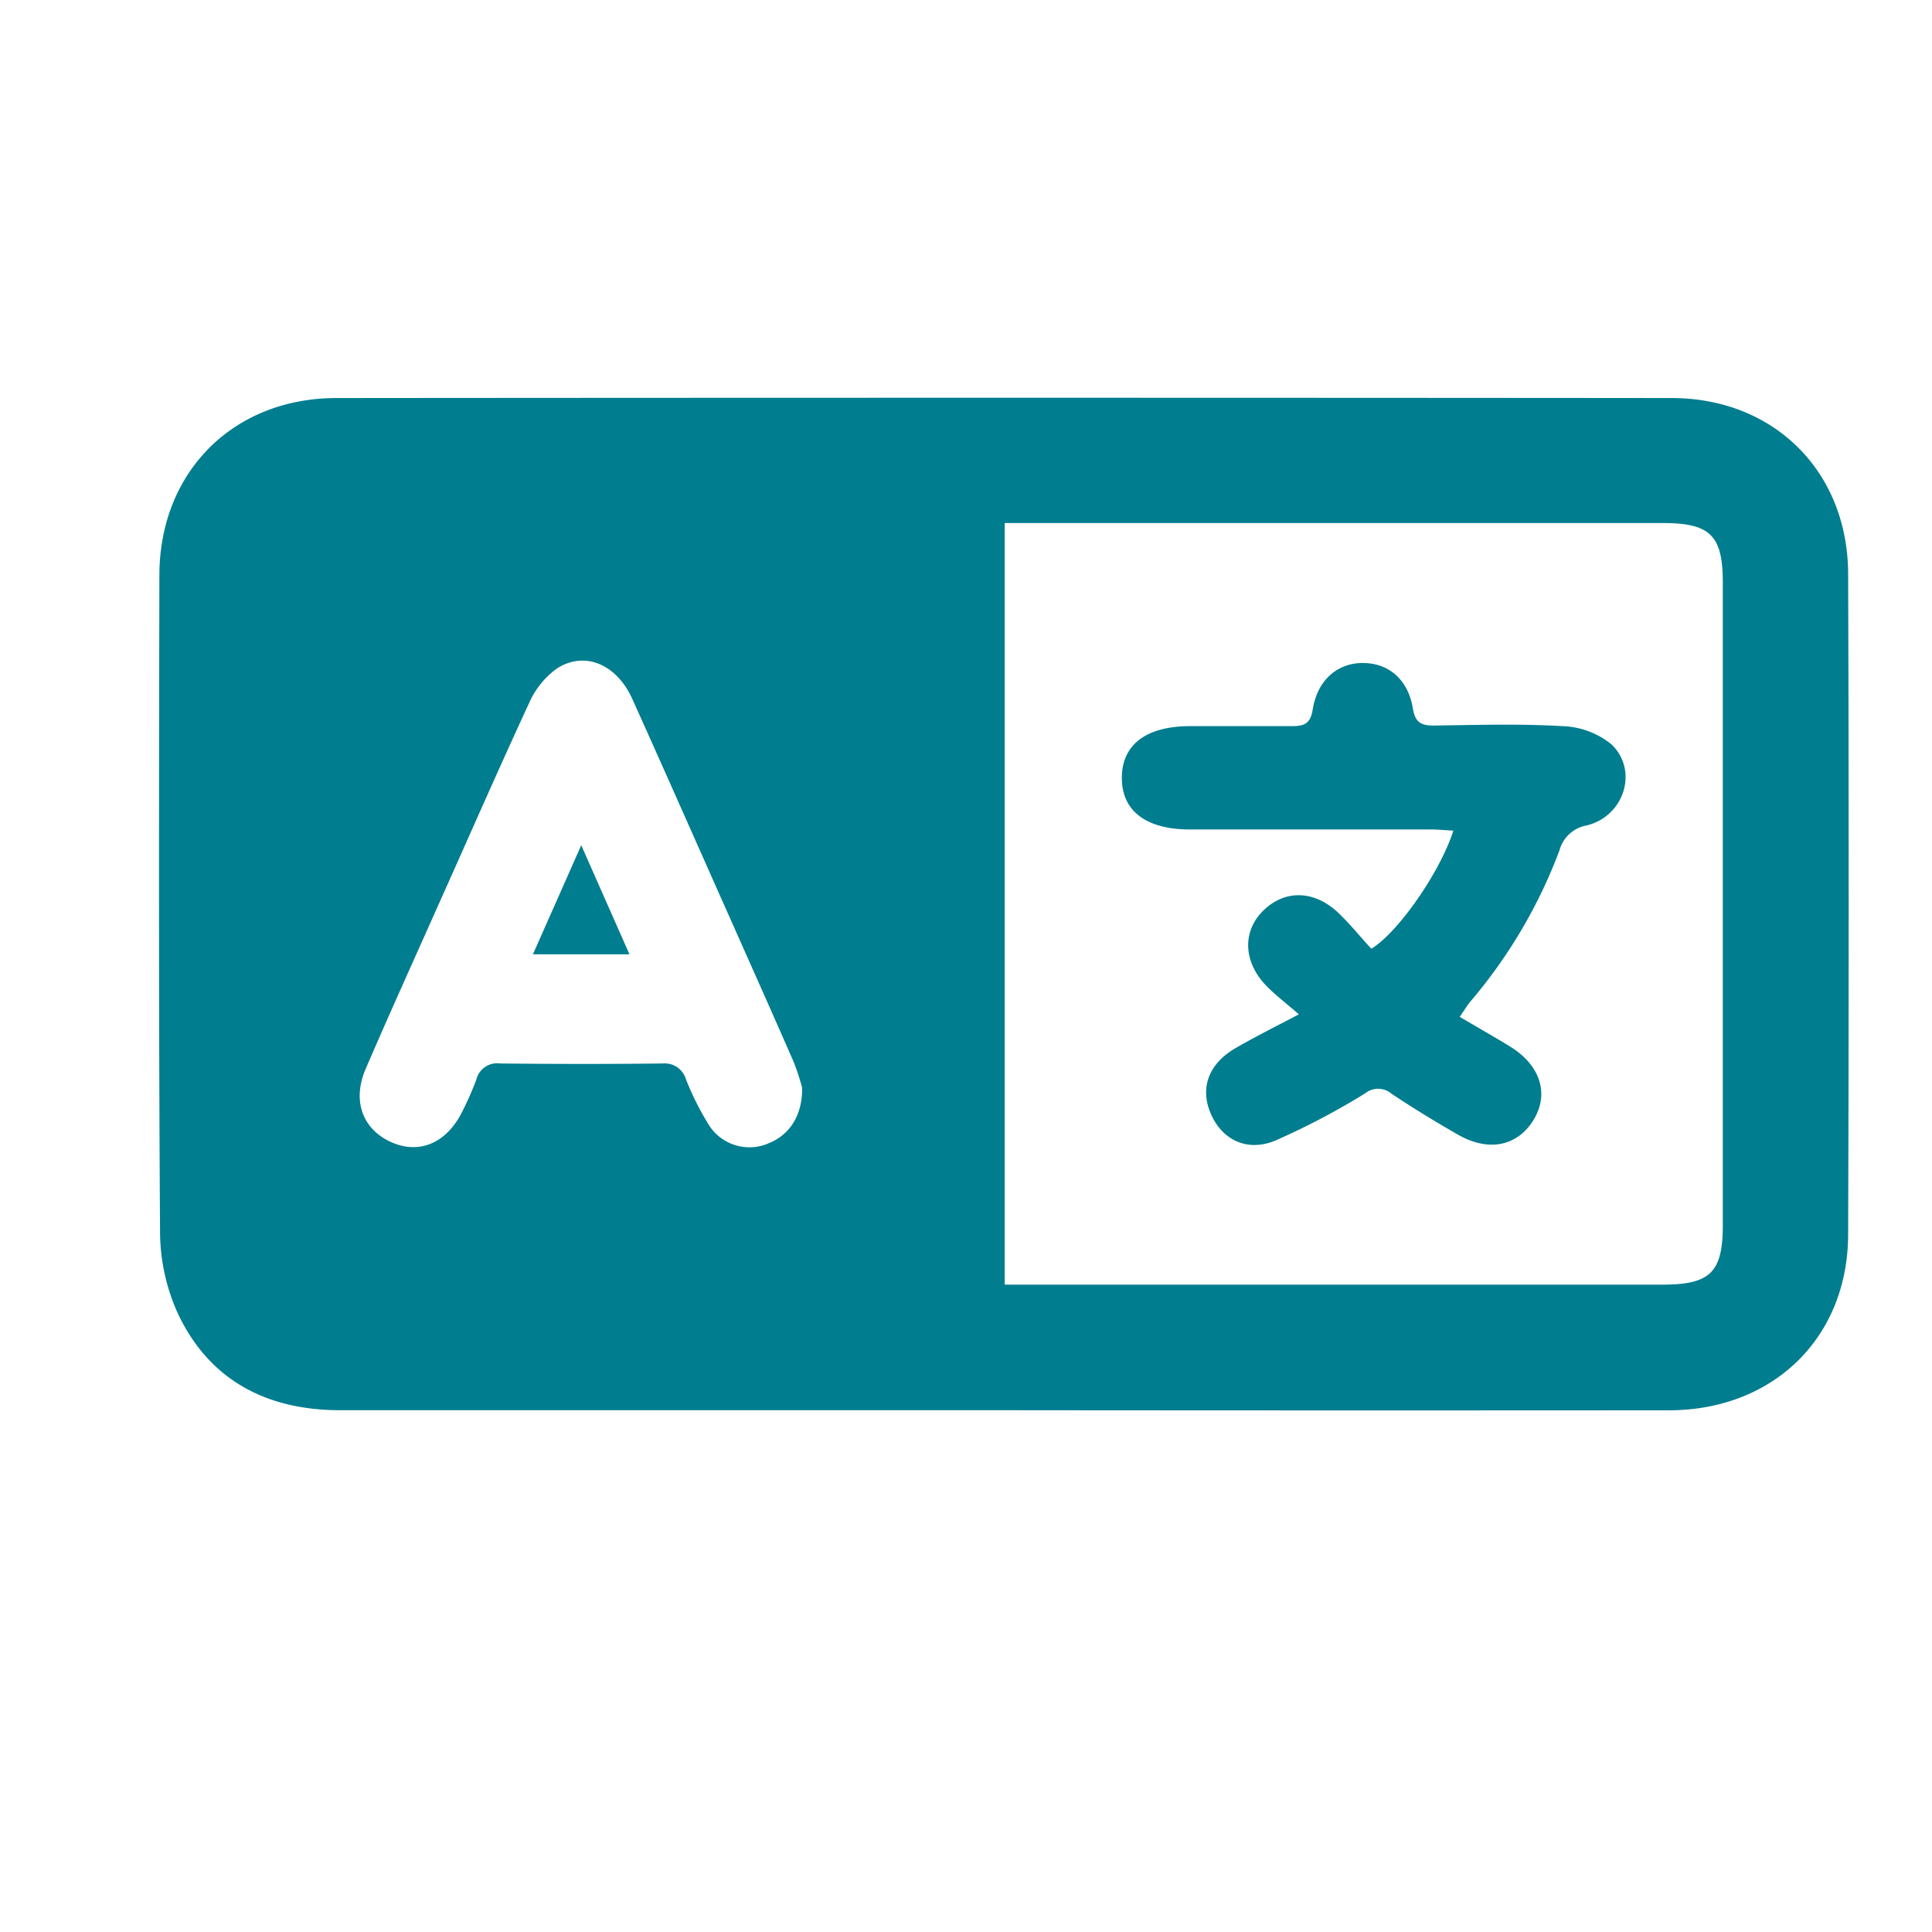
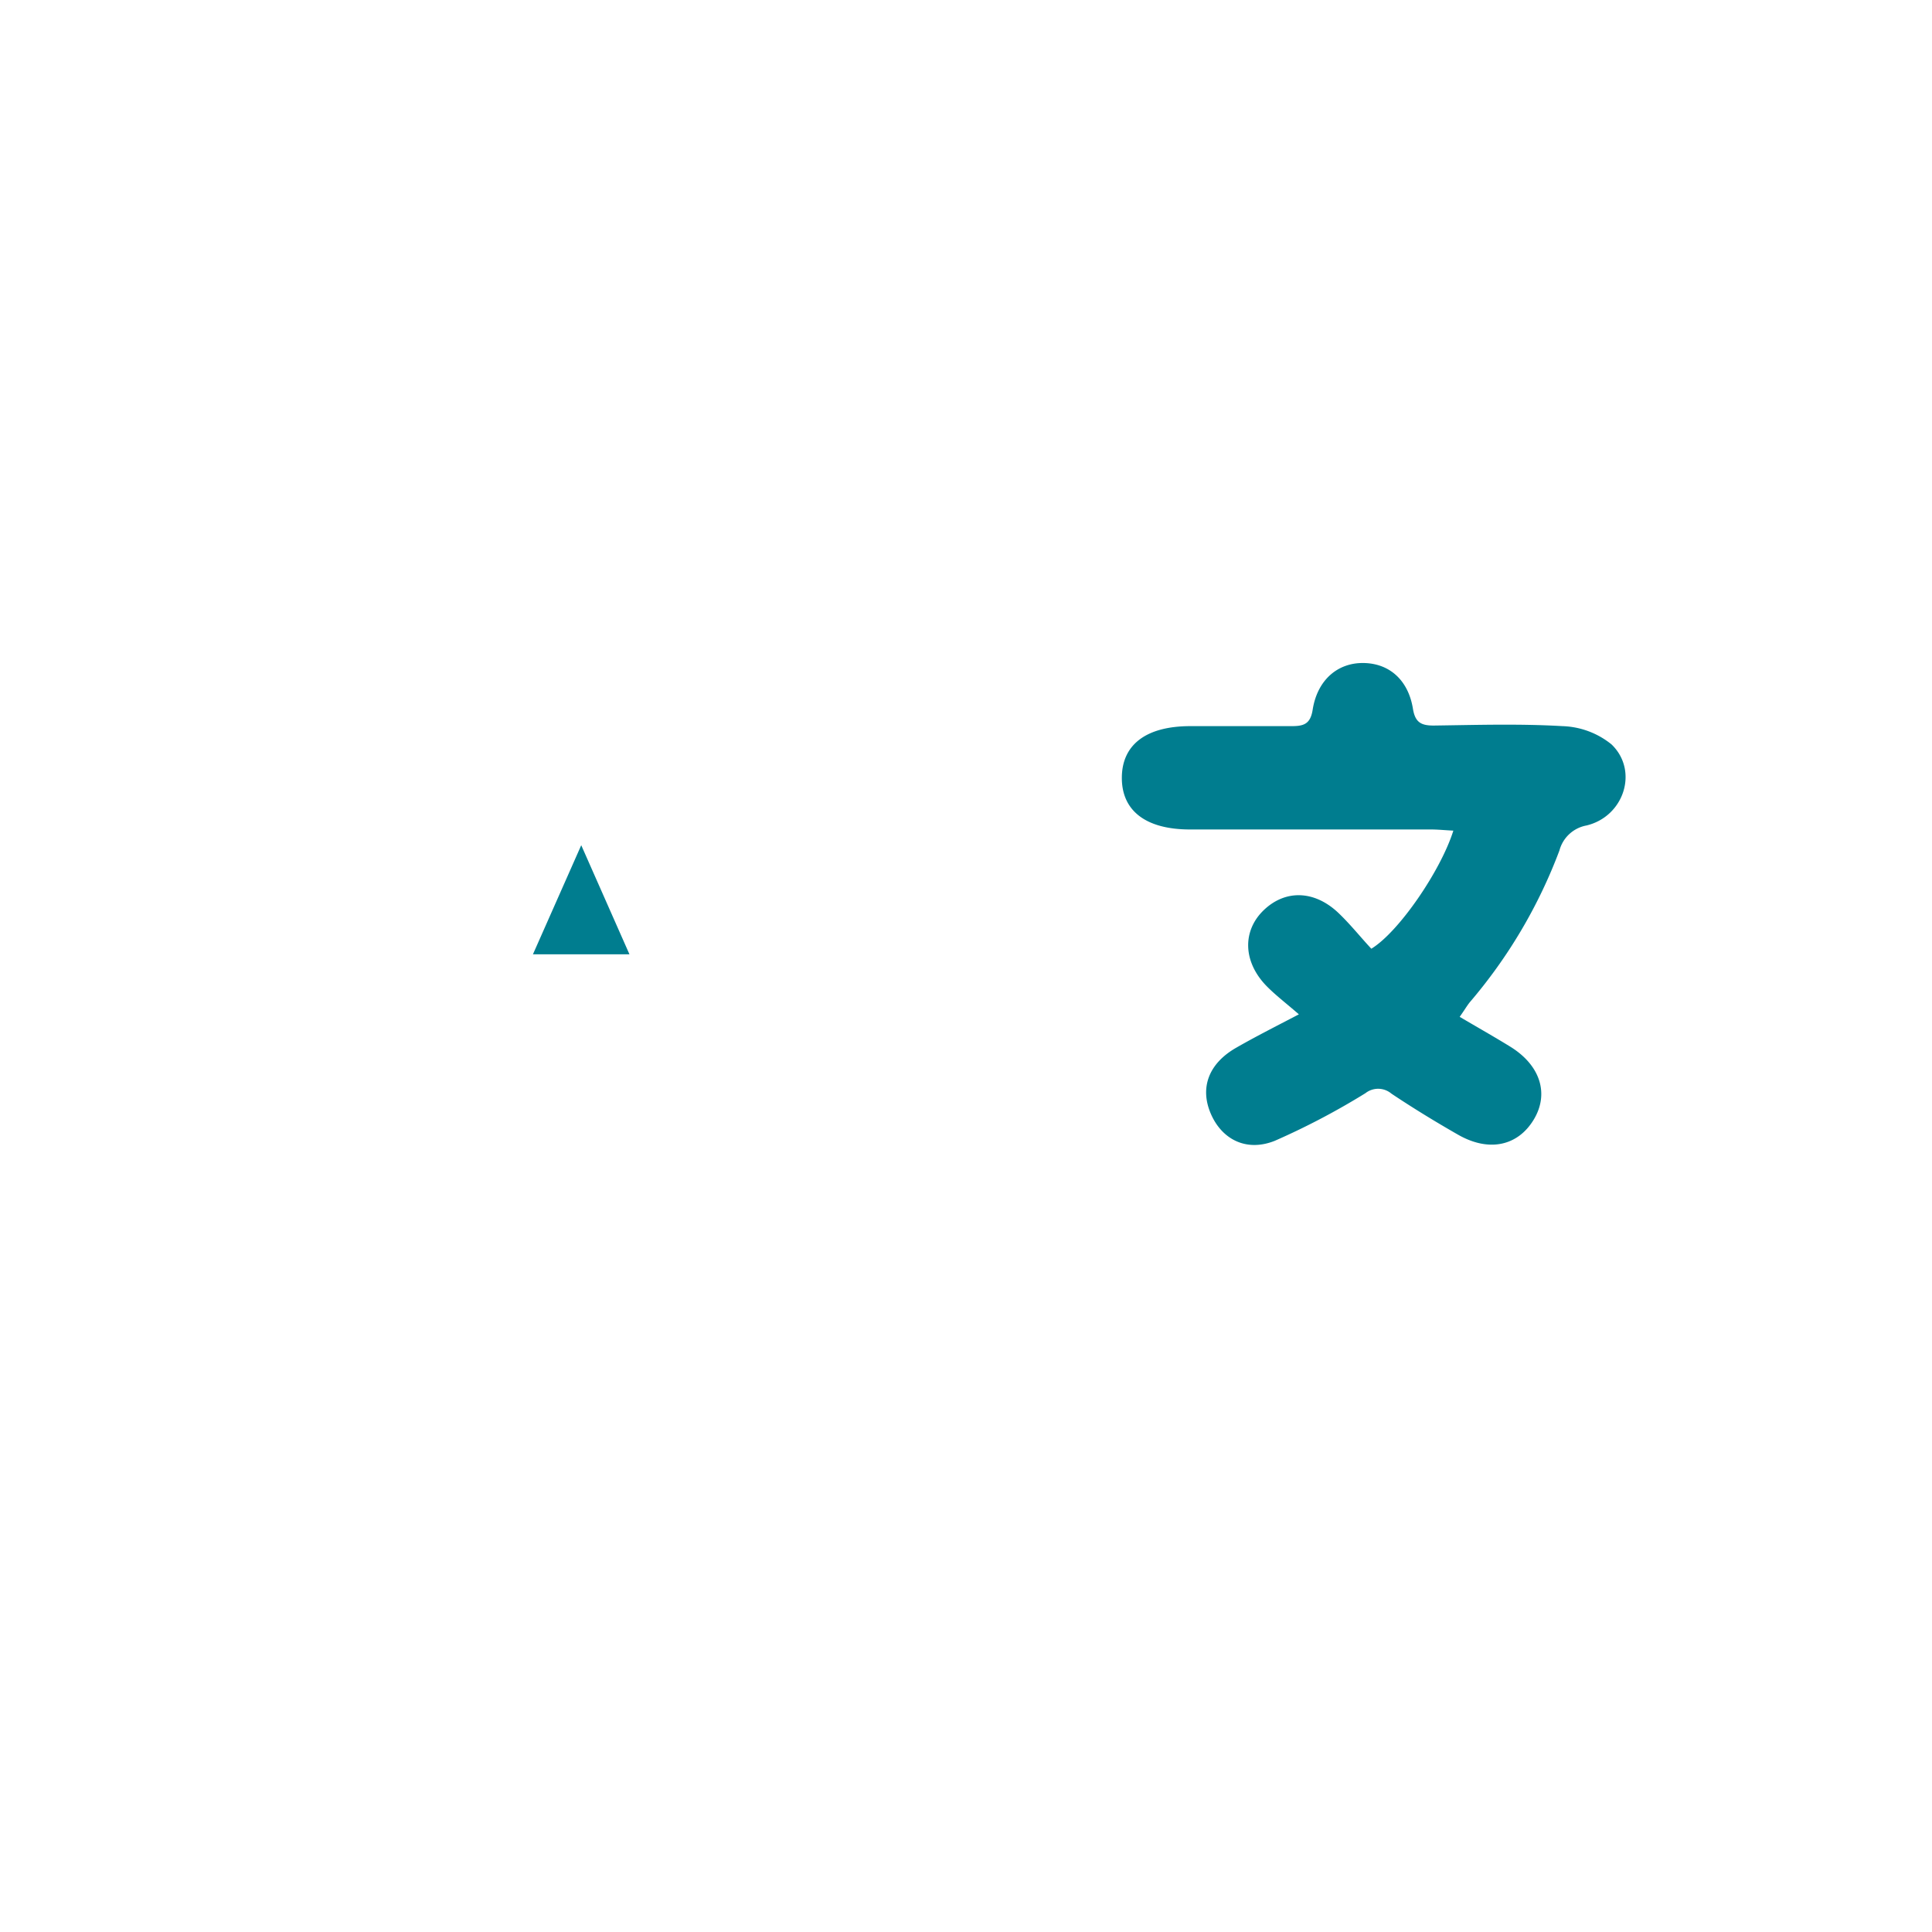
<svg xmlns="http://www.w3.org/2000/svg" id="Ebene_1" data-name="Ebene 1" viewBox="0 0 232.01 232.01">
  <defs>
    <style>.cls-1{fill:#007d8f;}</style>
  </defs>
-   <path class="cls-1" d="M120.52,169.35q-39.84,0-79.67,0c-8.74,0-15.68-3.53-19.49-11.61A23.92,23.92,0,0,1,19.22,148c-.17-26.29-.13-52.59-.08-78.88,0-12.42,8.85-21.31,21.25-21.32q80.18-.07,160.35,0c12.31,0,21.16,8.83,21.2,21.11q.13,39.69,0,79.38c-.05,12.37-9,21.05-21.5,21.07Q160.48,169.39,120.52,169.35Zm.13-106.53v91.45h79c5.74,0,7.24-1.48,7.24-7.18V70c0-5.7-1.49-7.19-7.23-7.19h-79ZM96.33,130.65a28,28,0,0,0-1-3.08c-2.87-6.57-5.8-13.11-8.71-19.66-3.56-8-7.09-16-10.7-24-1.86-4.11-5.66-5.77-9-3.66a10.1,10.1,0,0,0-3.39,4.2c-3.76,8.11-7.33,16.3-11,24.47-2.88,6.47-5.81,12.92-8.61,19.42-1.65,3.82-.4,7.23,3,8.79s6.7.15,8.57-3.6a38.09,38.09,0,0,0,1.73-3.93,2.56,2.56,0,0,1,2.84-1.89c6.5.07,13,.08,19.52,0a2.67,2.67,0,0,1,2.81,1.94,34.07,34.07,0,0,0,2.85,5.62,5.76,5.76,0,0,0,7,2.05C94.74,136.35,96.36,134.05,96.33,130.65Z" />
  <path class="cls-1" d="M175.29,122.11c2.17,1.28,4.14,2.39,6.07,3.58,3.63,2.24,4.71,5.68,2.8,8.8s-5.35,3.9-9.07,1.77c-2.71-1.55-5.38-3.18-8-4.93a2.47,2.47,0,0,0-3.12-.05A87.44,87.44,0,0,1,153.08,137c-3.44,1.37-6.39-.2-7.7-3.31s-.21-6,3.09-7.88c2.23-1.28,4.54-2.45,7.51-4-1.62-1.41-2.9-2.37-4-3.52-2.73-2.9-2.77-6.55-.21-9s6-2.39,8.86.25c1.47,1.38,2.75,3,4.05,4.39,3.3-2,8.35-9.39,9.85-14.18-1-.05-1.83-.14-2.71-.14-9.64,0-19.27,0-28.91,0-5.29,0-8.2-2.23-8.19-6.21s2.92-6.19,8.2-6.2c4.06,0,8.12,0,12.17,0,1.45,0,2.28-.22,2.55-2,.57-3.55,3-5.63,6.12-5.58s5.37,2.08,5.92,5.51c.27,1.64,1,2,2.49,2,5.15-.07,10.32-.23,15.46.07a9.84,9.84,0,0,1,5.89,2.19c3.28,3.14,1.53,8.65-3,9.74a4.13,4.13,0,0,0-3.25,3,61,61,0,0,1-10.76,18.22C176.17,120.77,175.88,121.28,175.29,122.11Z" />
  <path class="cls-1" d="M69.8,101.5l5.79,13.1H64Z" />
</svg>